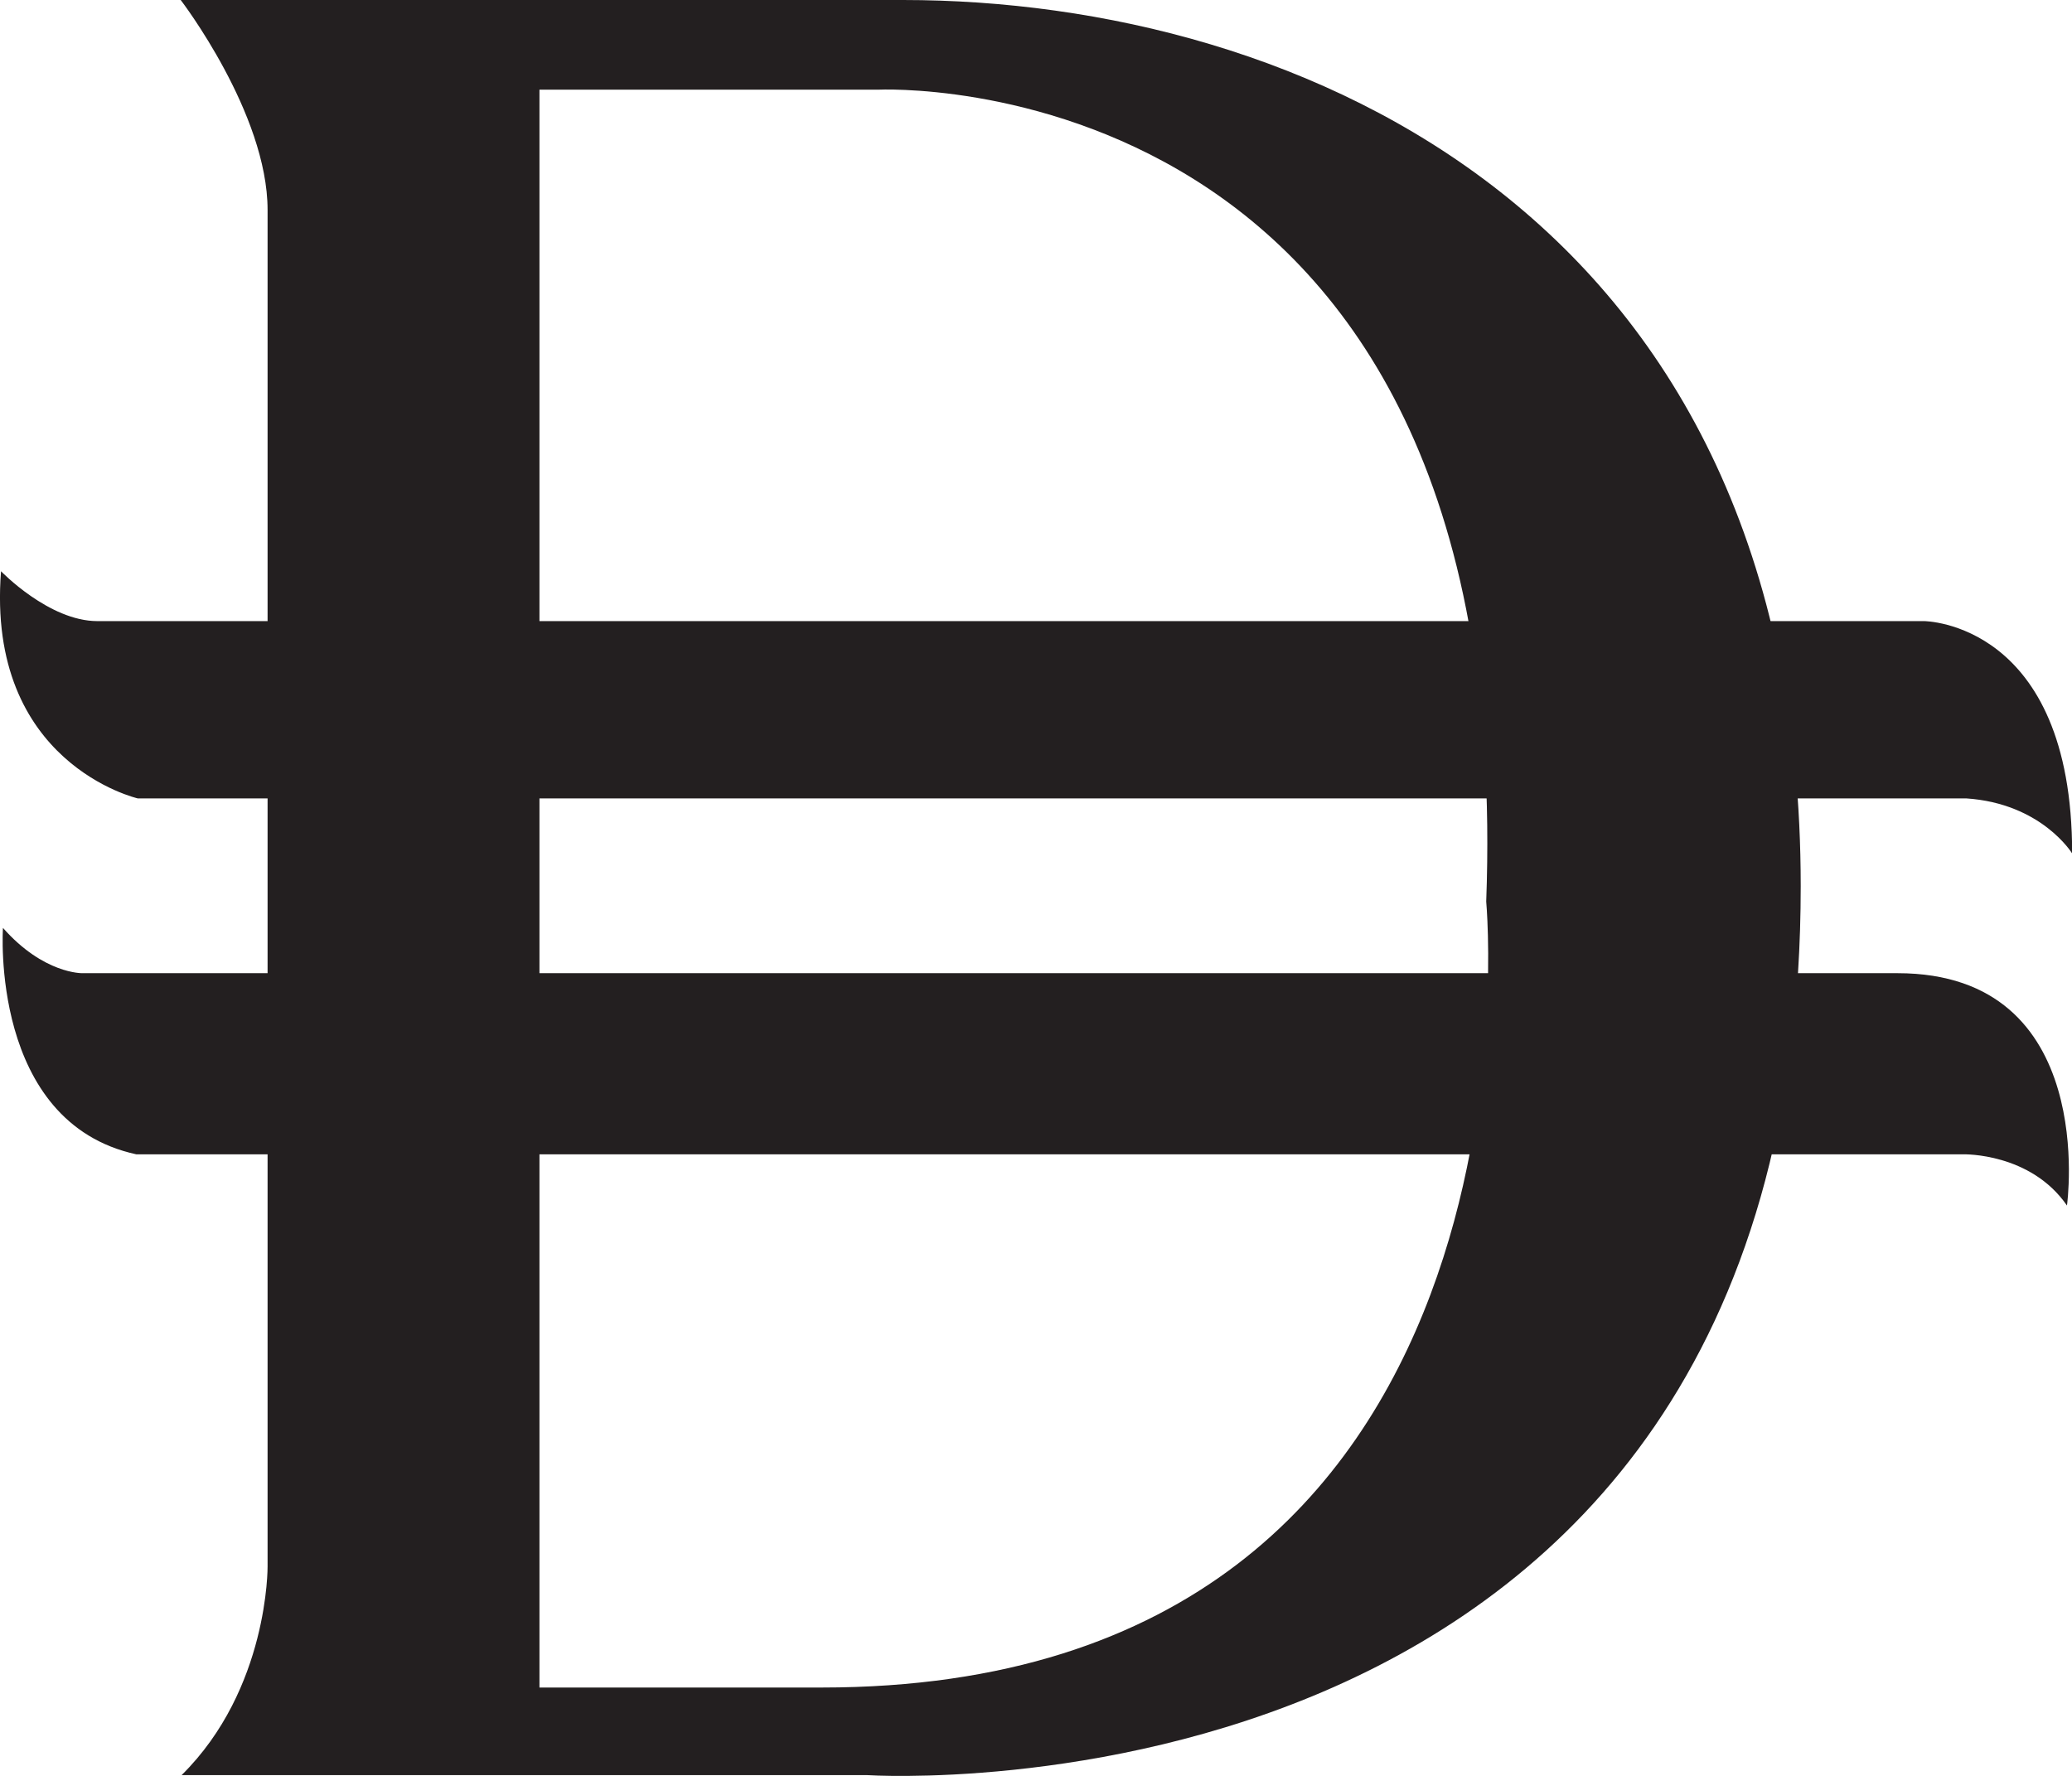
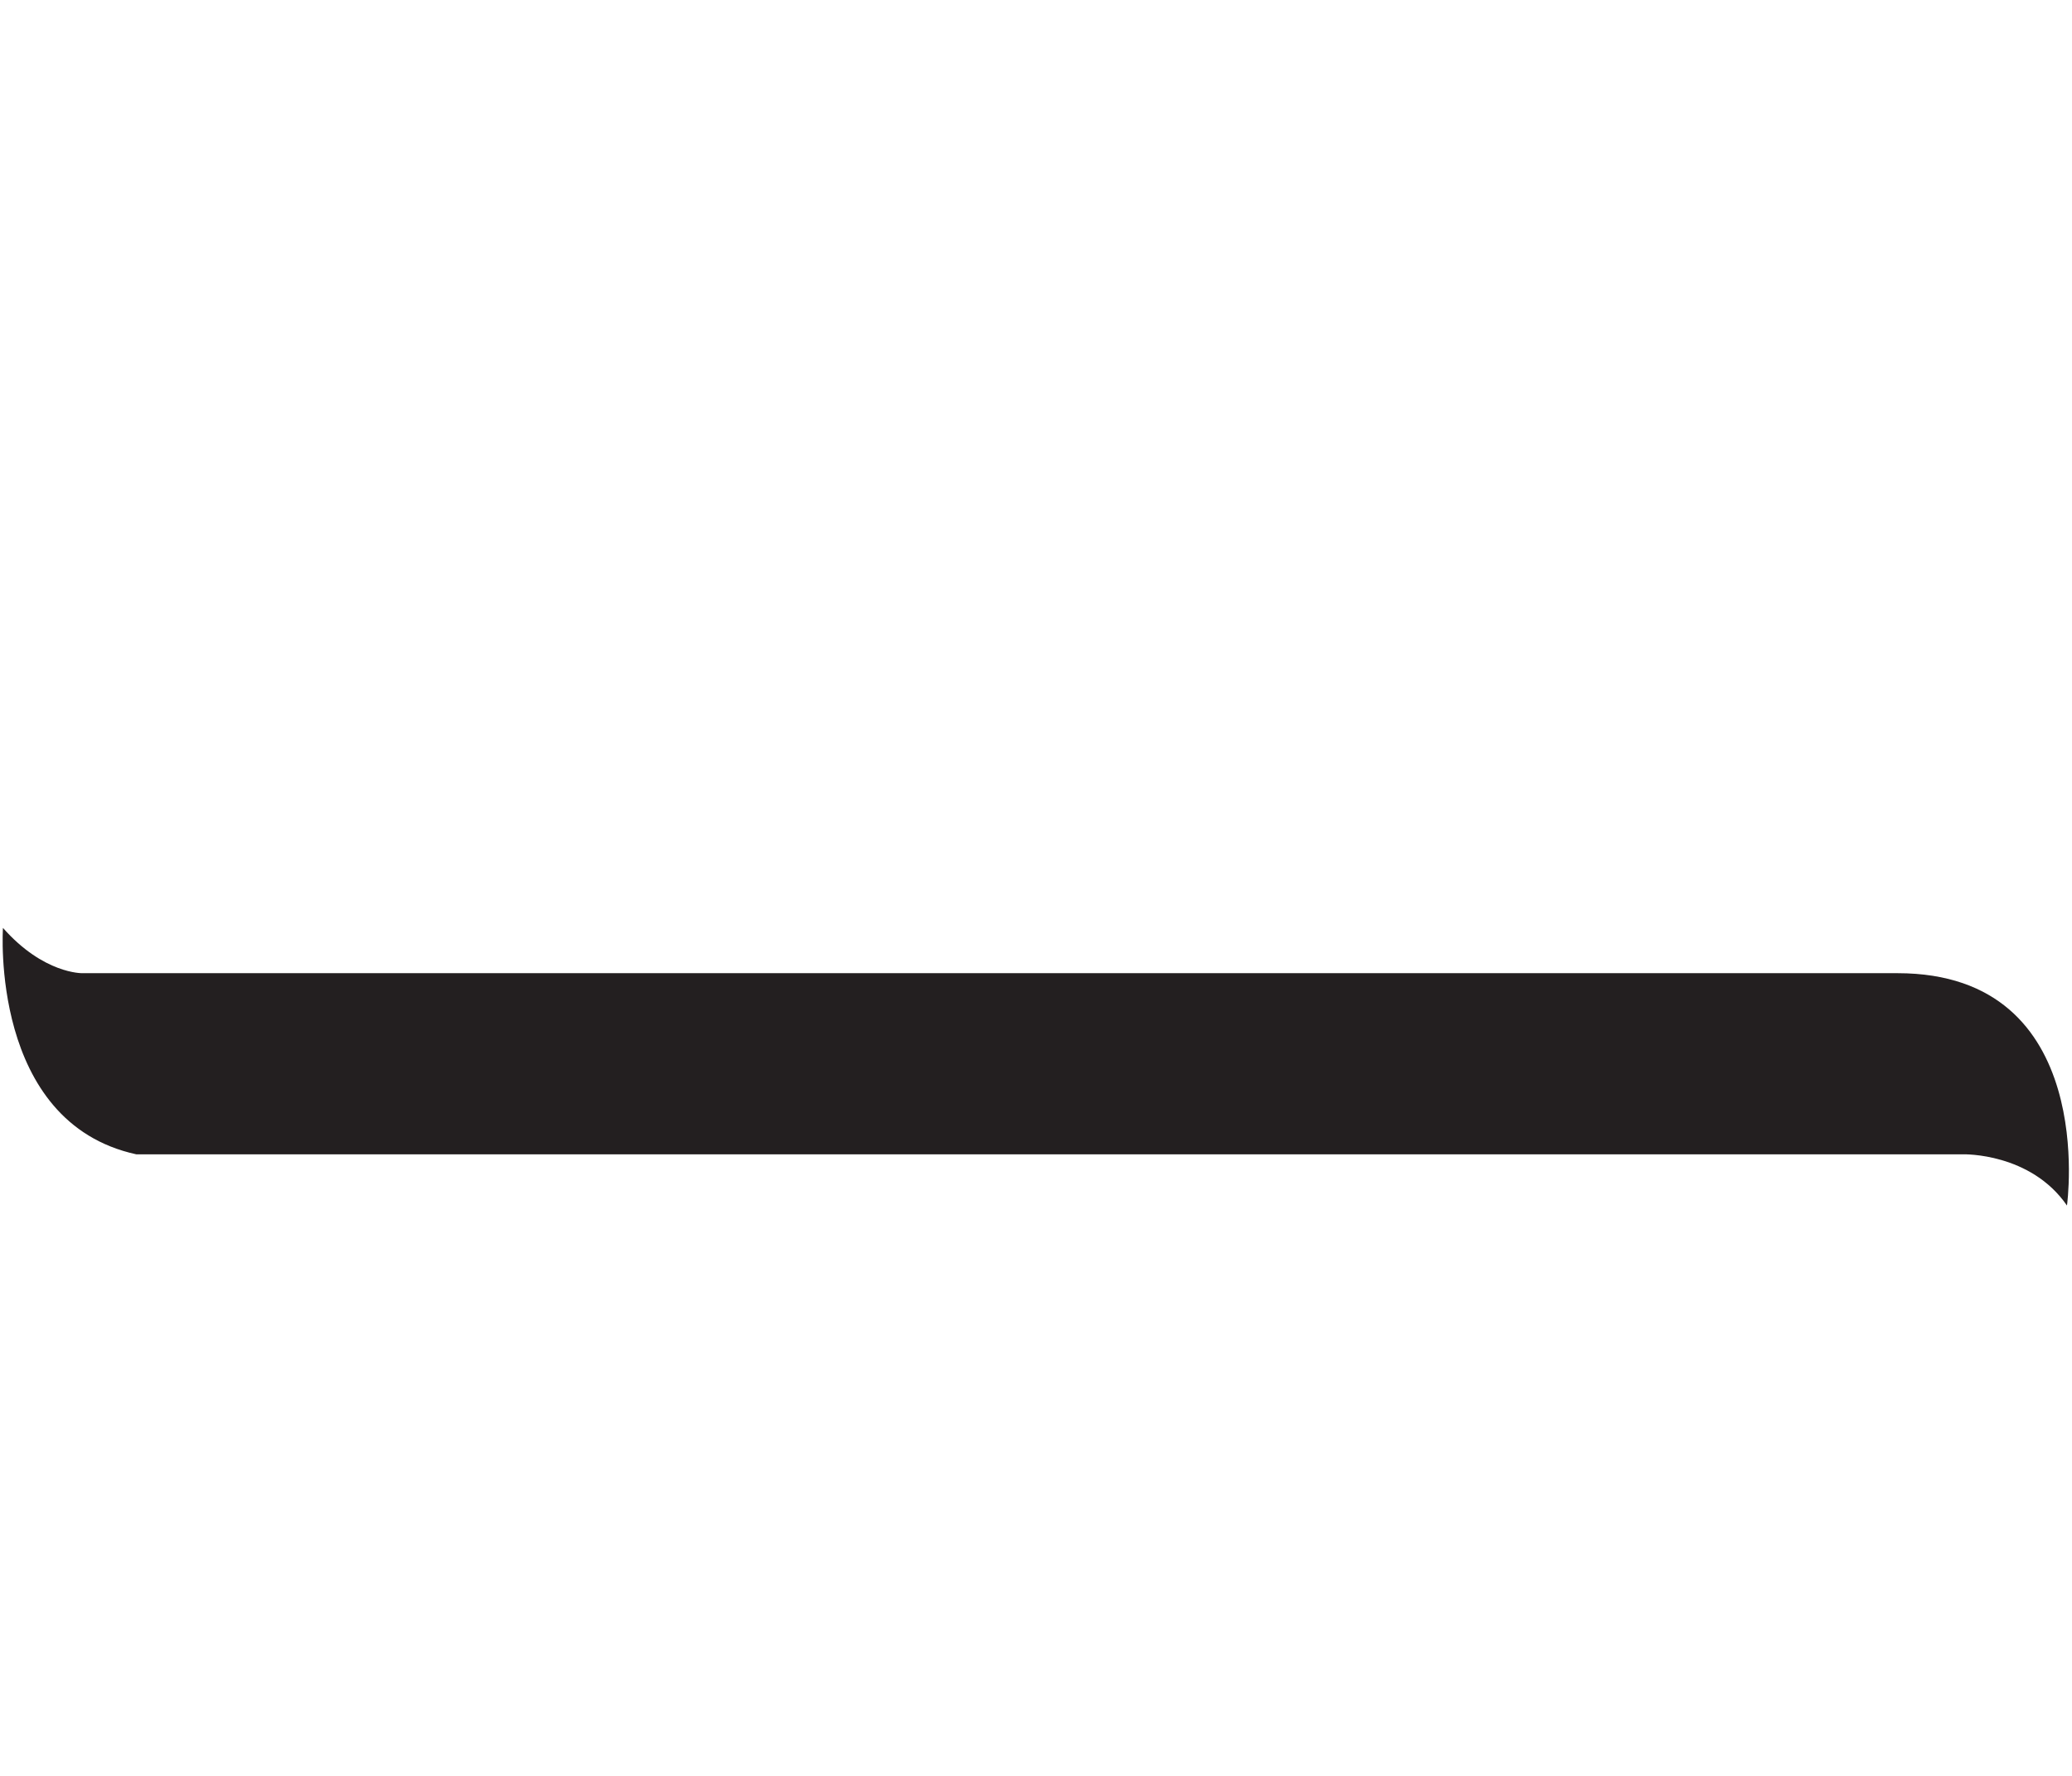
<svg xmlns="http://www.w3.org/2000/svg" width="14" height="12" viewBox="0 0 14 12" fill="none">
  <g clip-path="url(#clip0_1423_2112)">
-     <path d="M6.101 0H1.221C1.221 0 1.808 0.765 1.808 1.419V10.585C1.808 10.585 1.816 11.413 1.227 11.995H5.862C5.862 11.995 12.167 12.407 12.167 5.988C12.167 1.46 8.775 0 6.101 0ZM5.552 11.403H3.645V0.606H5.932C5.932 0.606 10.253 0.389 10.042 6.092C10.042 6.092 10.534 11.403 5.552 11.403Z" fill="#231F20" />
-     <path d="M0.931 5.395C0.931 5.395 -0.095 5.16 0.007 3.86C0.007 3.86 0.331 4.197 0.658 4.197H13.001C13.001 4.197 14.001 4.202 14.001 5.767C14.001 5.767 13.795 5.429 13.286 5.395H0.931Z" fill="#231F20" />
    <path d="M0.02 6.27C0.02 6.27 -0.071 7.584 0.921 7.8H13.268C13.268 7.8 13.72 7.789 13.966 8.146C13.966 8.146 14.186 6.576 12.821 6.576H0.556C0.556 6.576 0.295 6.582 0.02 6.27Z" fill="#231F20" />
  </g>
  <defs>
    <clipPath id="clip0_1423_2112">
      <rect width="14" height="12" fill="white" />
    </clipPath>
  </defs>
</svg>